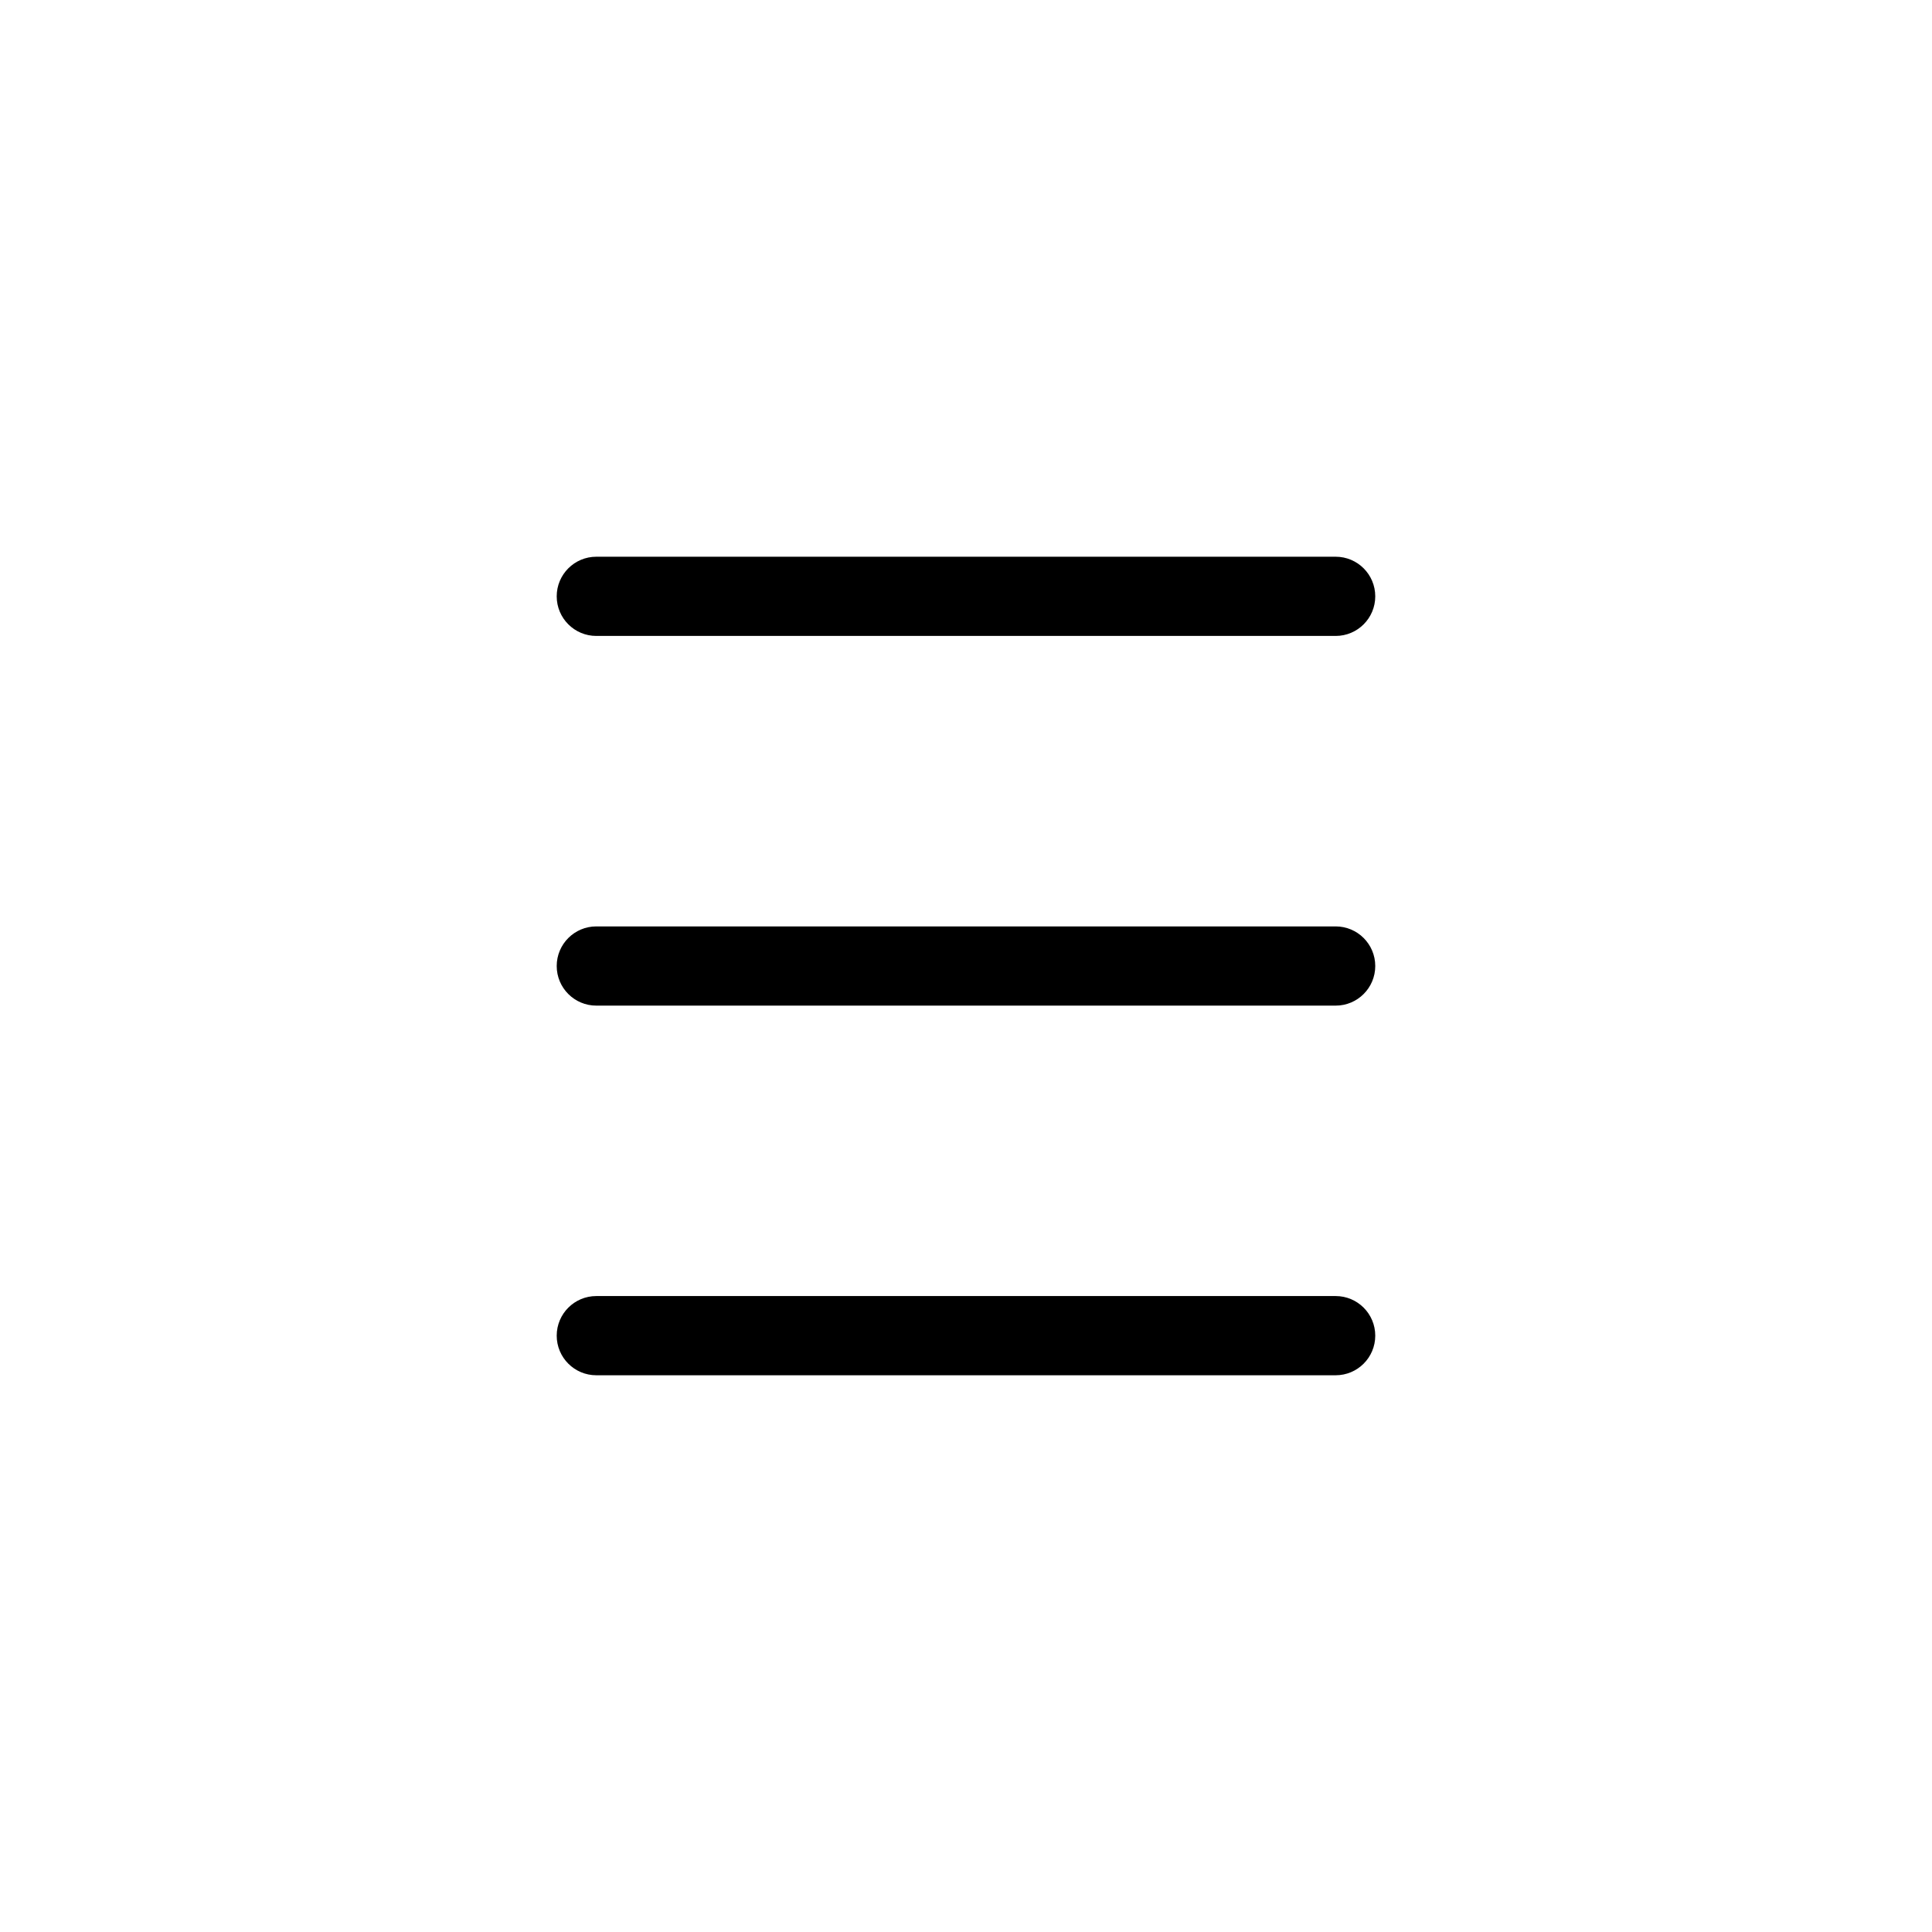
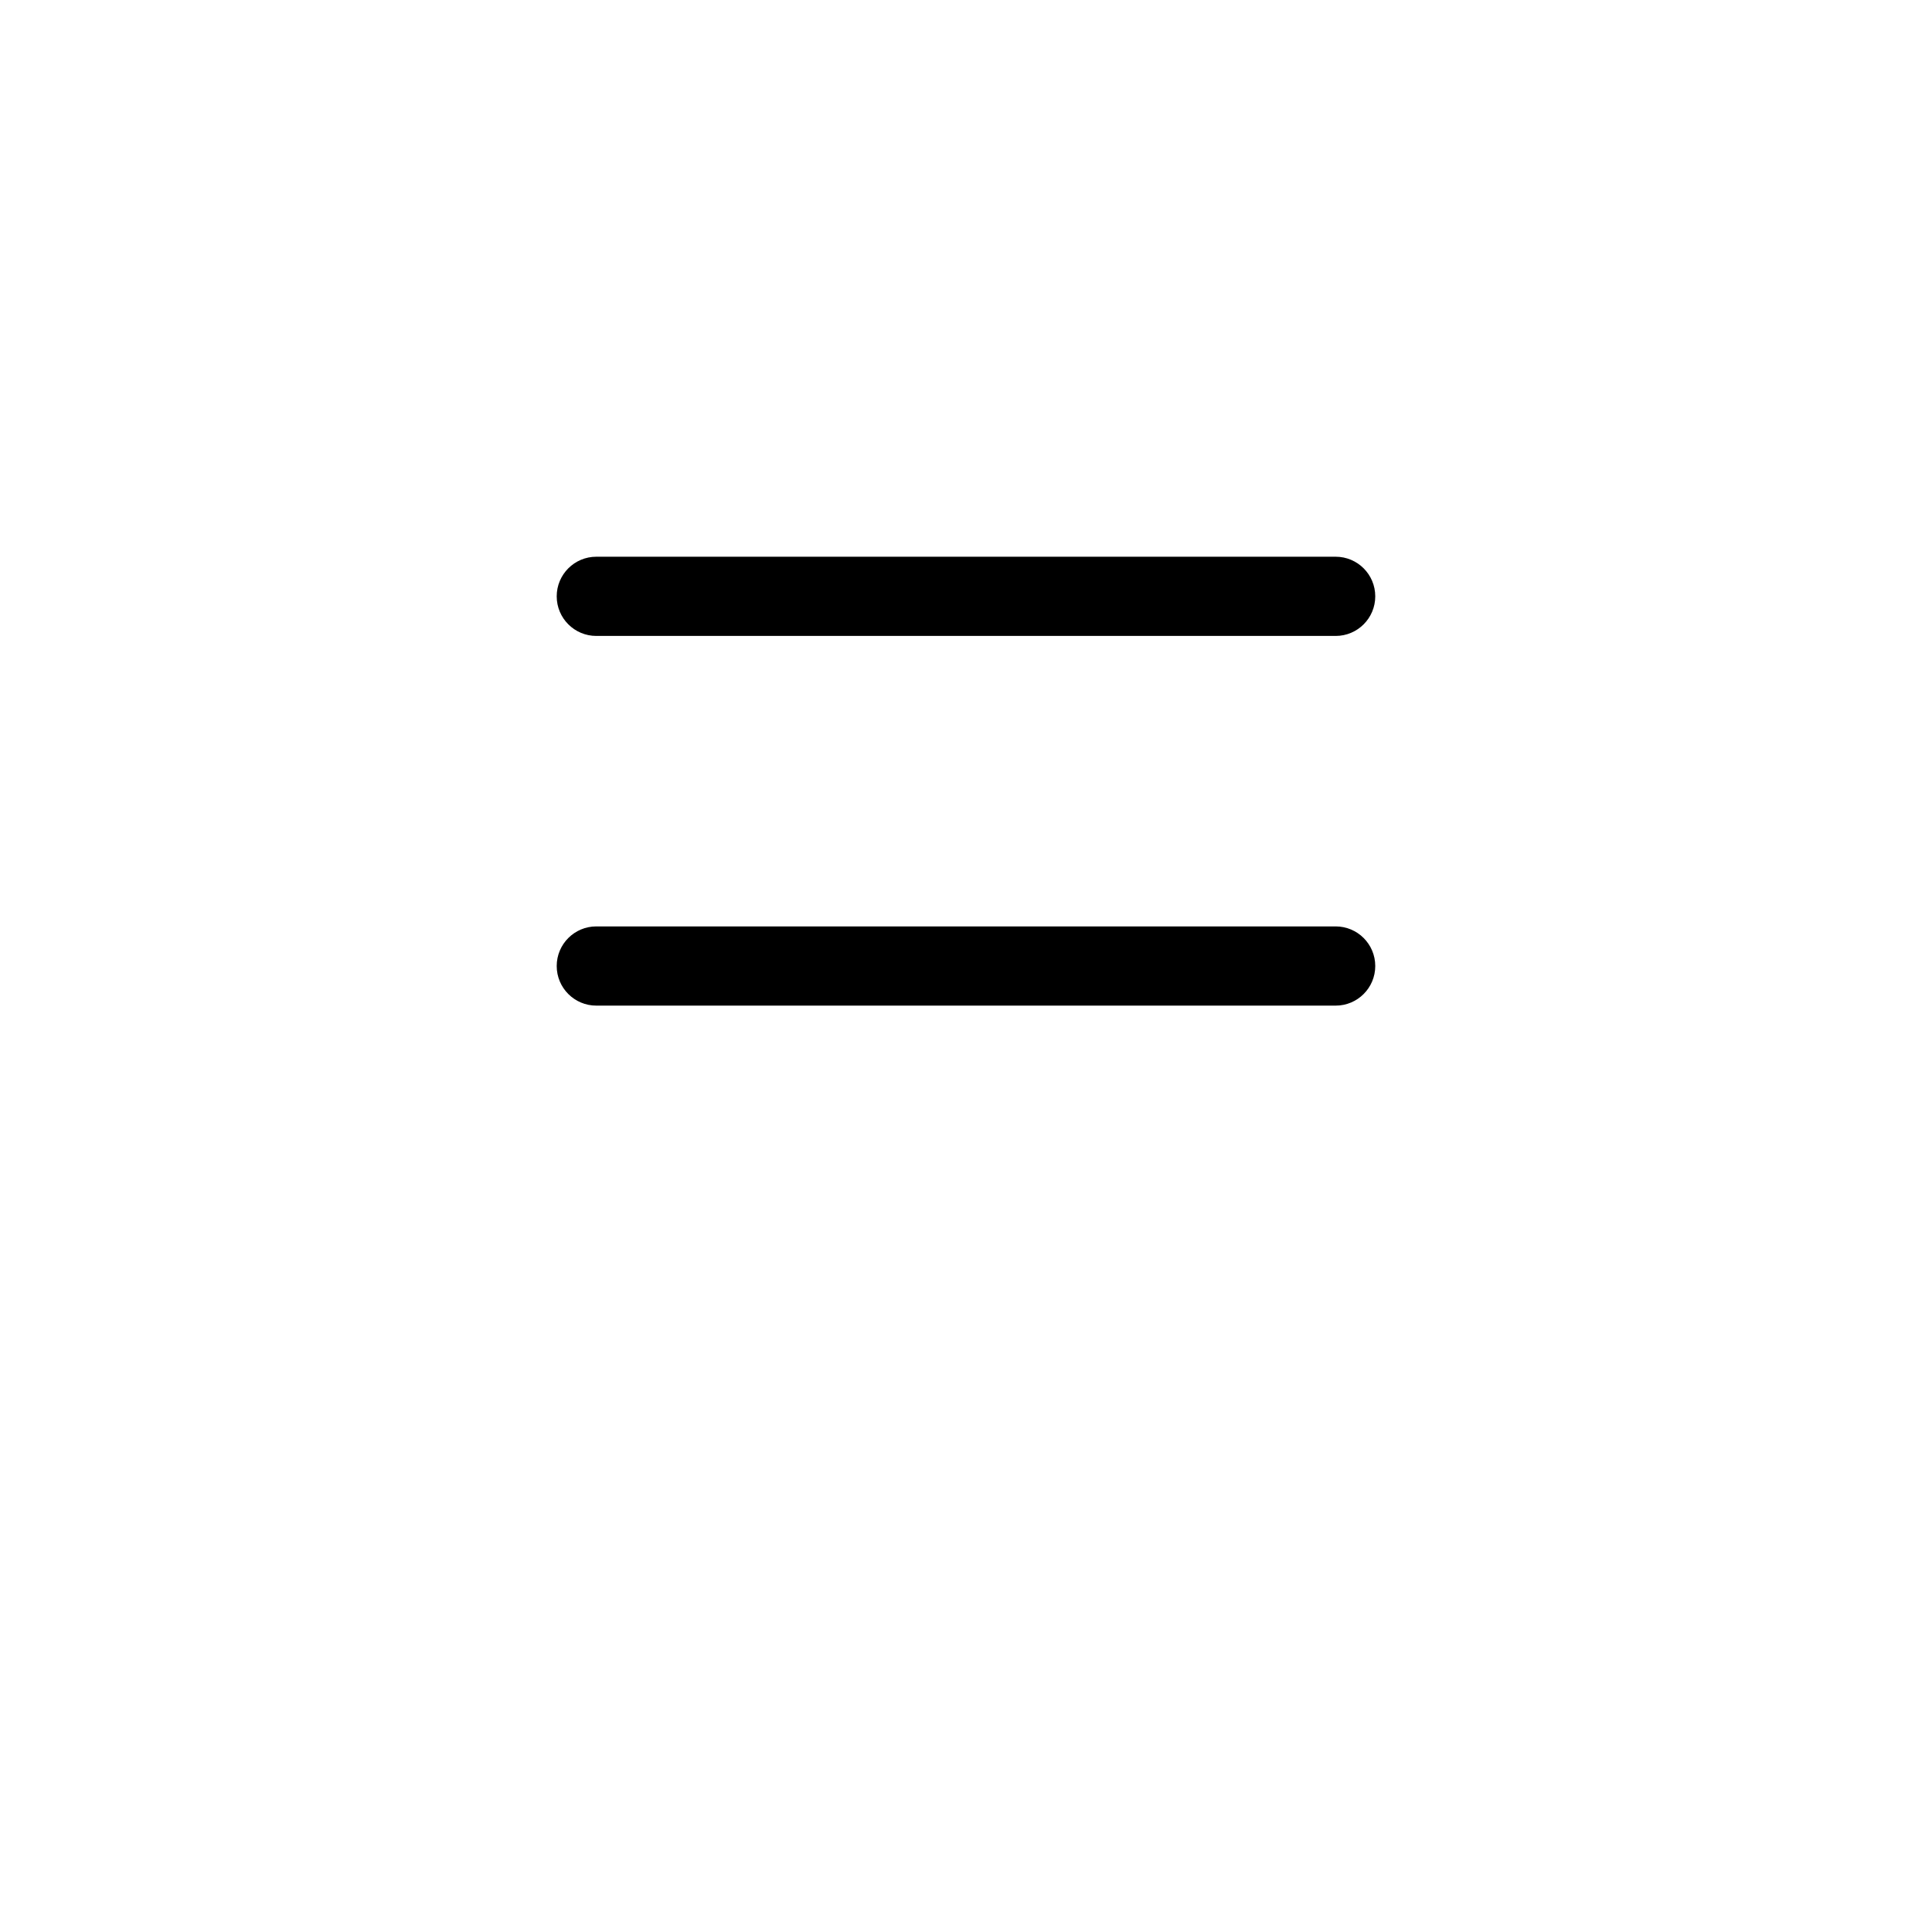
<svg xmlns="http://www.w3.org/2000/svg" fill="#000000" width="800px" height="800px" version="1.1" viewBox="144 144 512 512">
  <g>
    <path d="m497.96 312.53h-195.93c-5.797 0-10.496-4.699-10.496-10.496s4.699-10.496 10.496-10.496h195.93c5.797 0 10.496 4.699 10.496 10.496s-4.699 10.496-10.496 10.496z" />
    <path d="m497.96 410.5h-195.93c-5.797 0-10.496-4.699-10.496-10.496s4.699-10.496 10.496-10.496h195.93c5.797 0 10.496 4.699 10.496 10.496s-4.699 10.496-10.496 10.496z" />
-     <path d="m497.96 508.46h-195.93c-5.797 0-10.496-4.699-10.496-10.496 0-5.797 4.699-10.496 10.496-10.496h195.93c5.797 0 10.496 4.699 10.496 10.496 0 5.797-4.699 10.496-10.496 10.496z" />
  </g>
</svg>